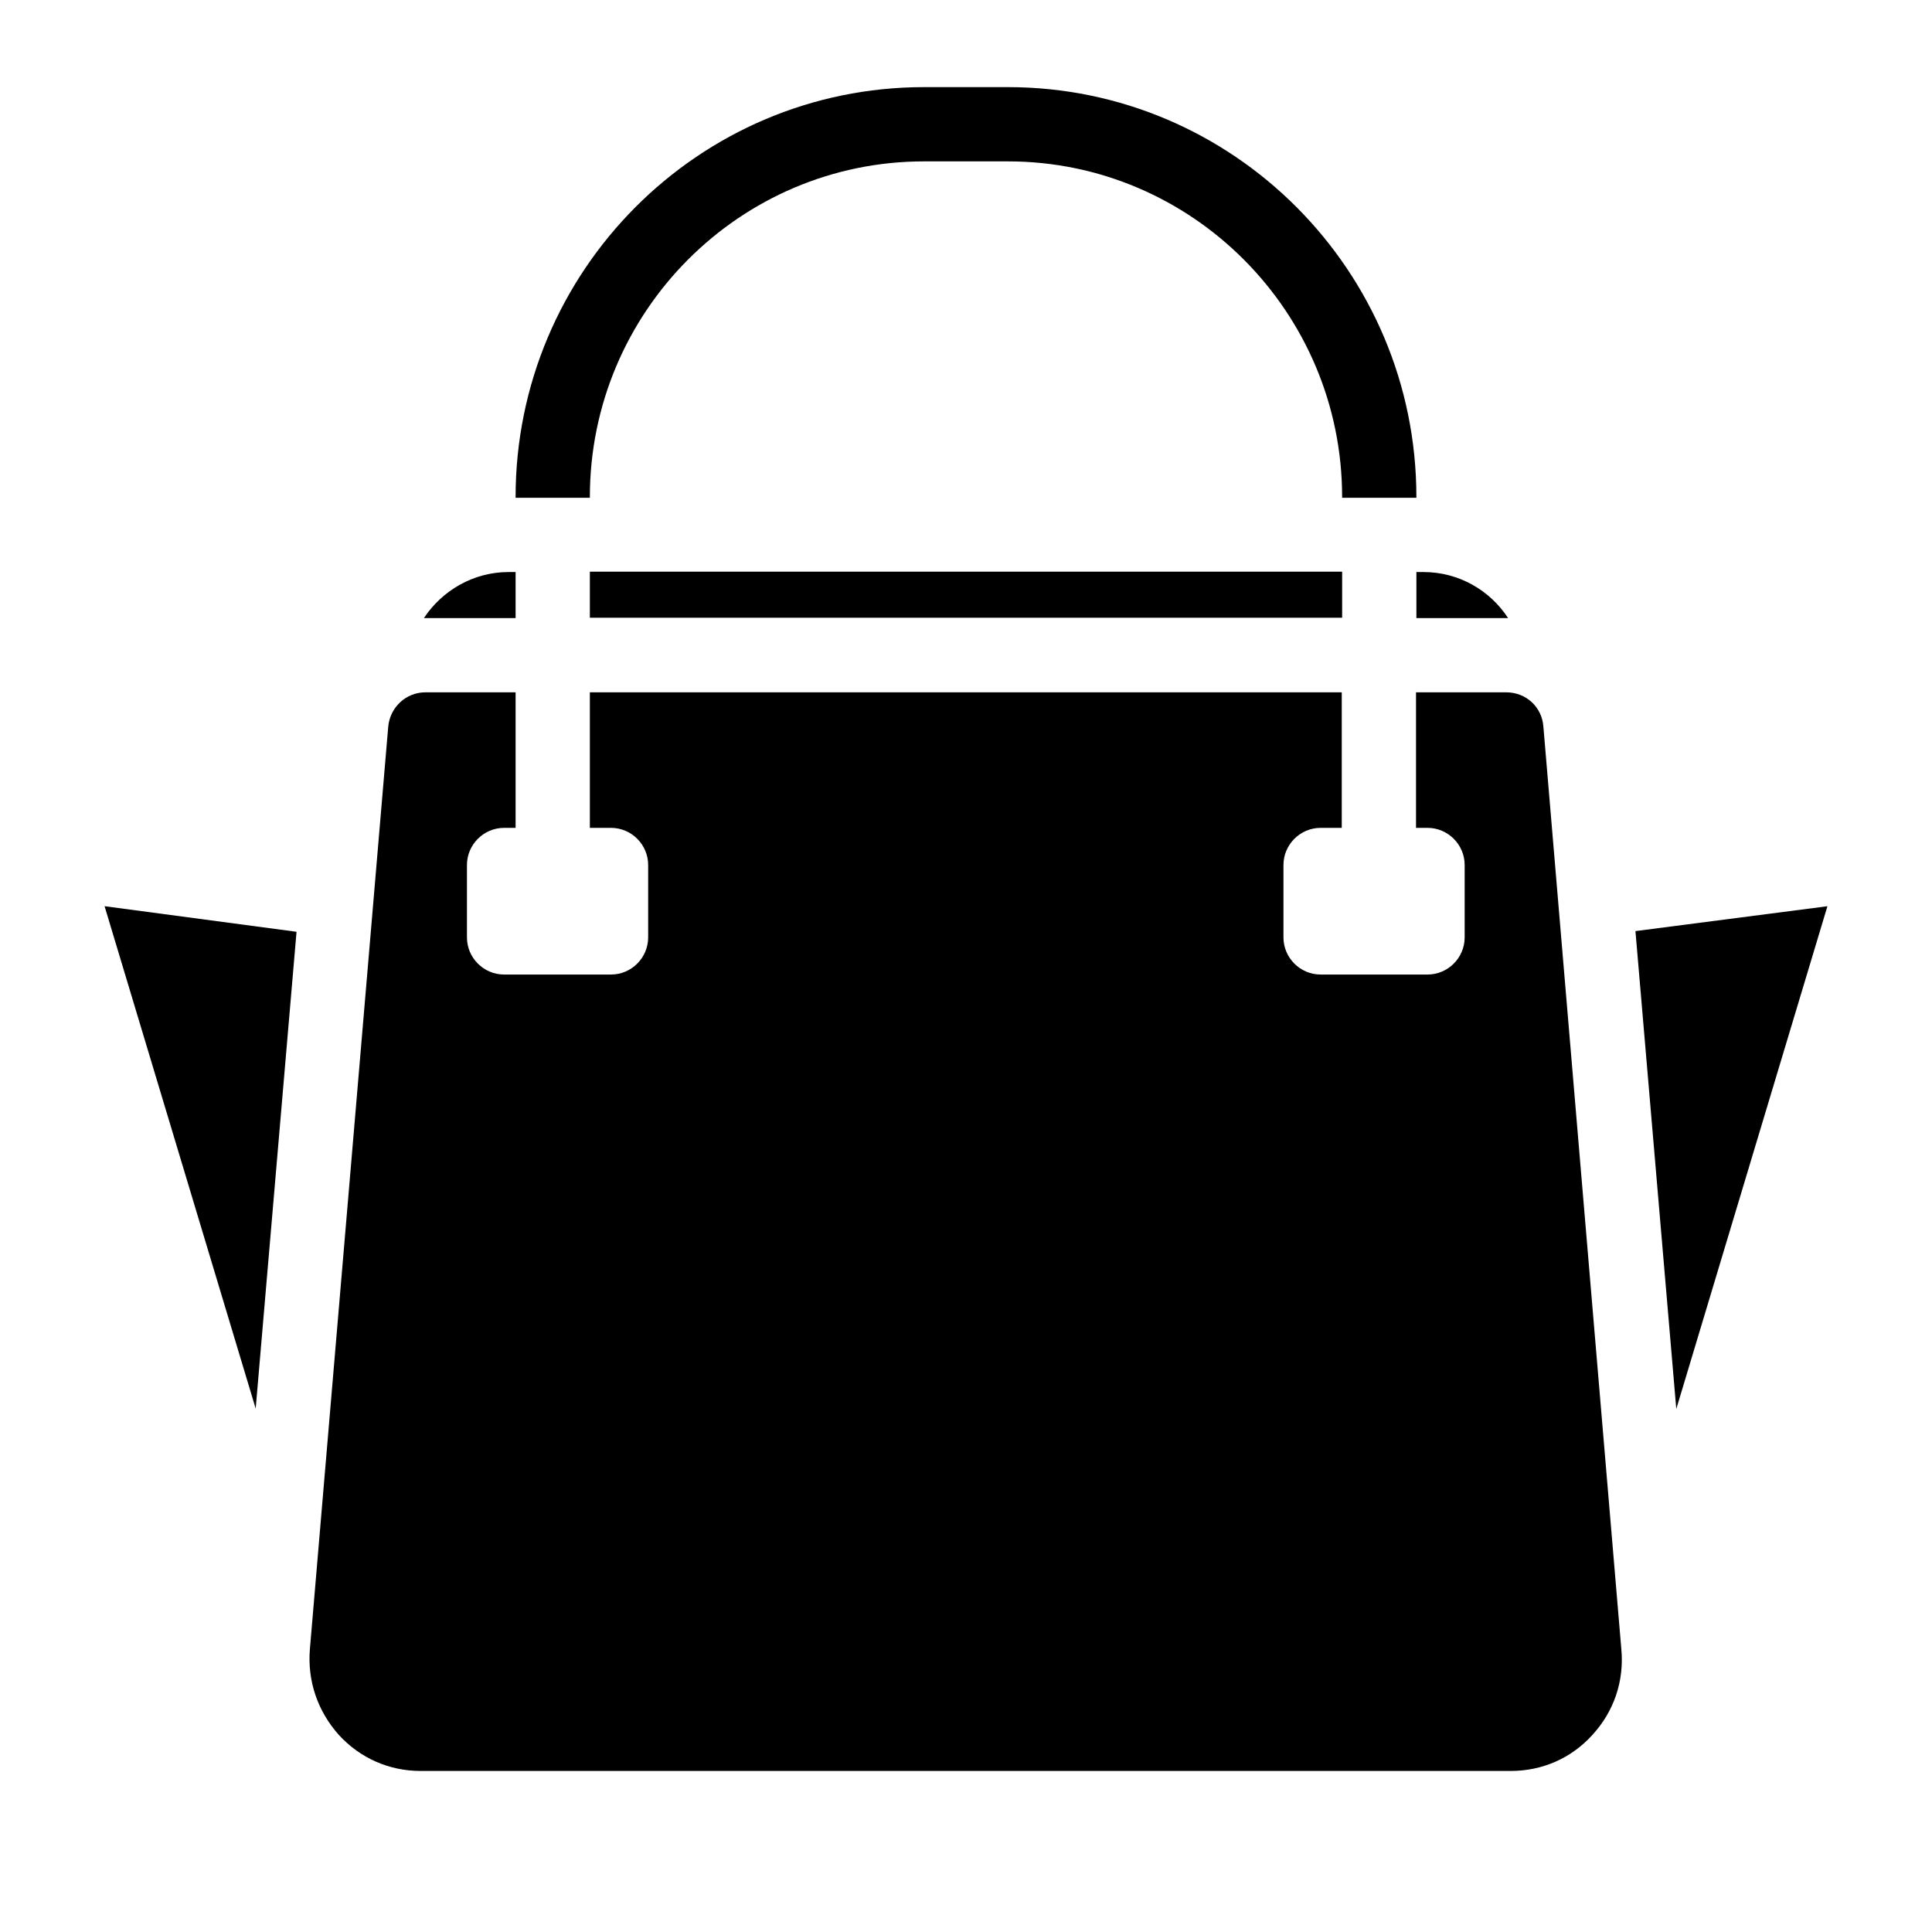
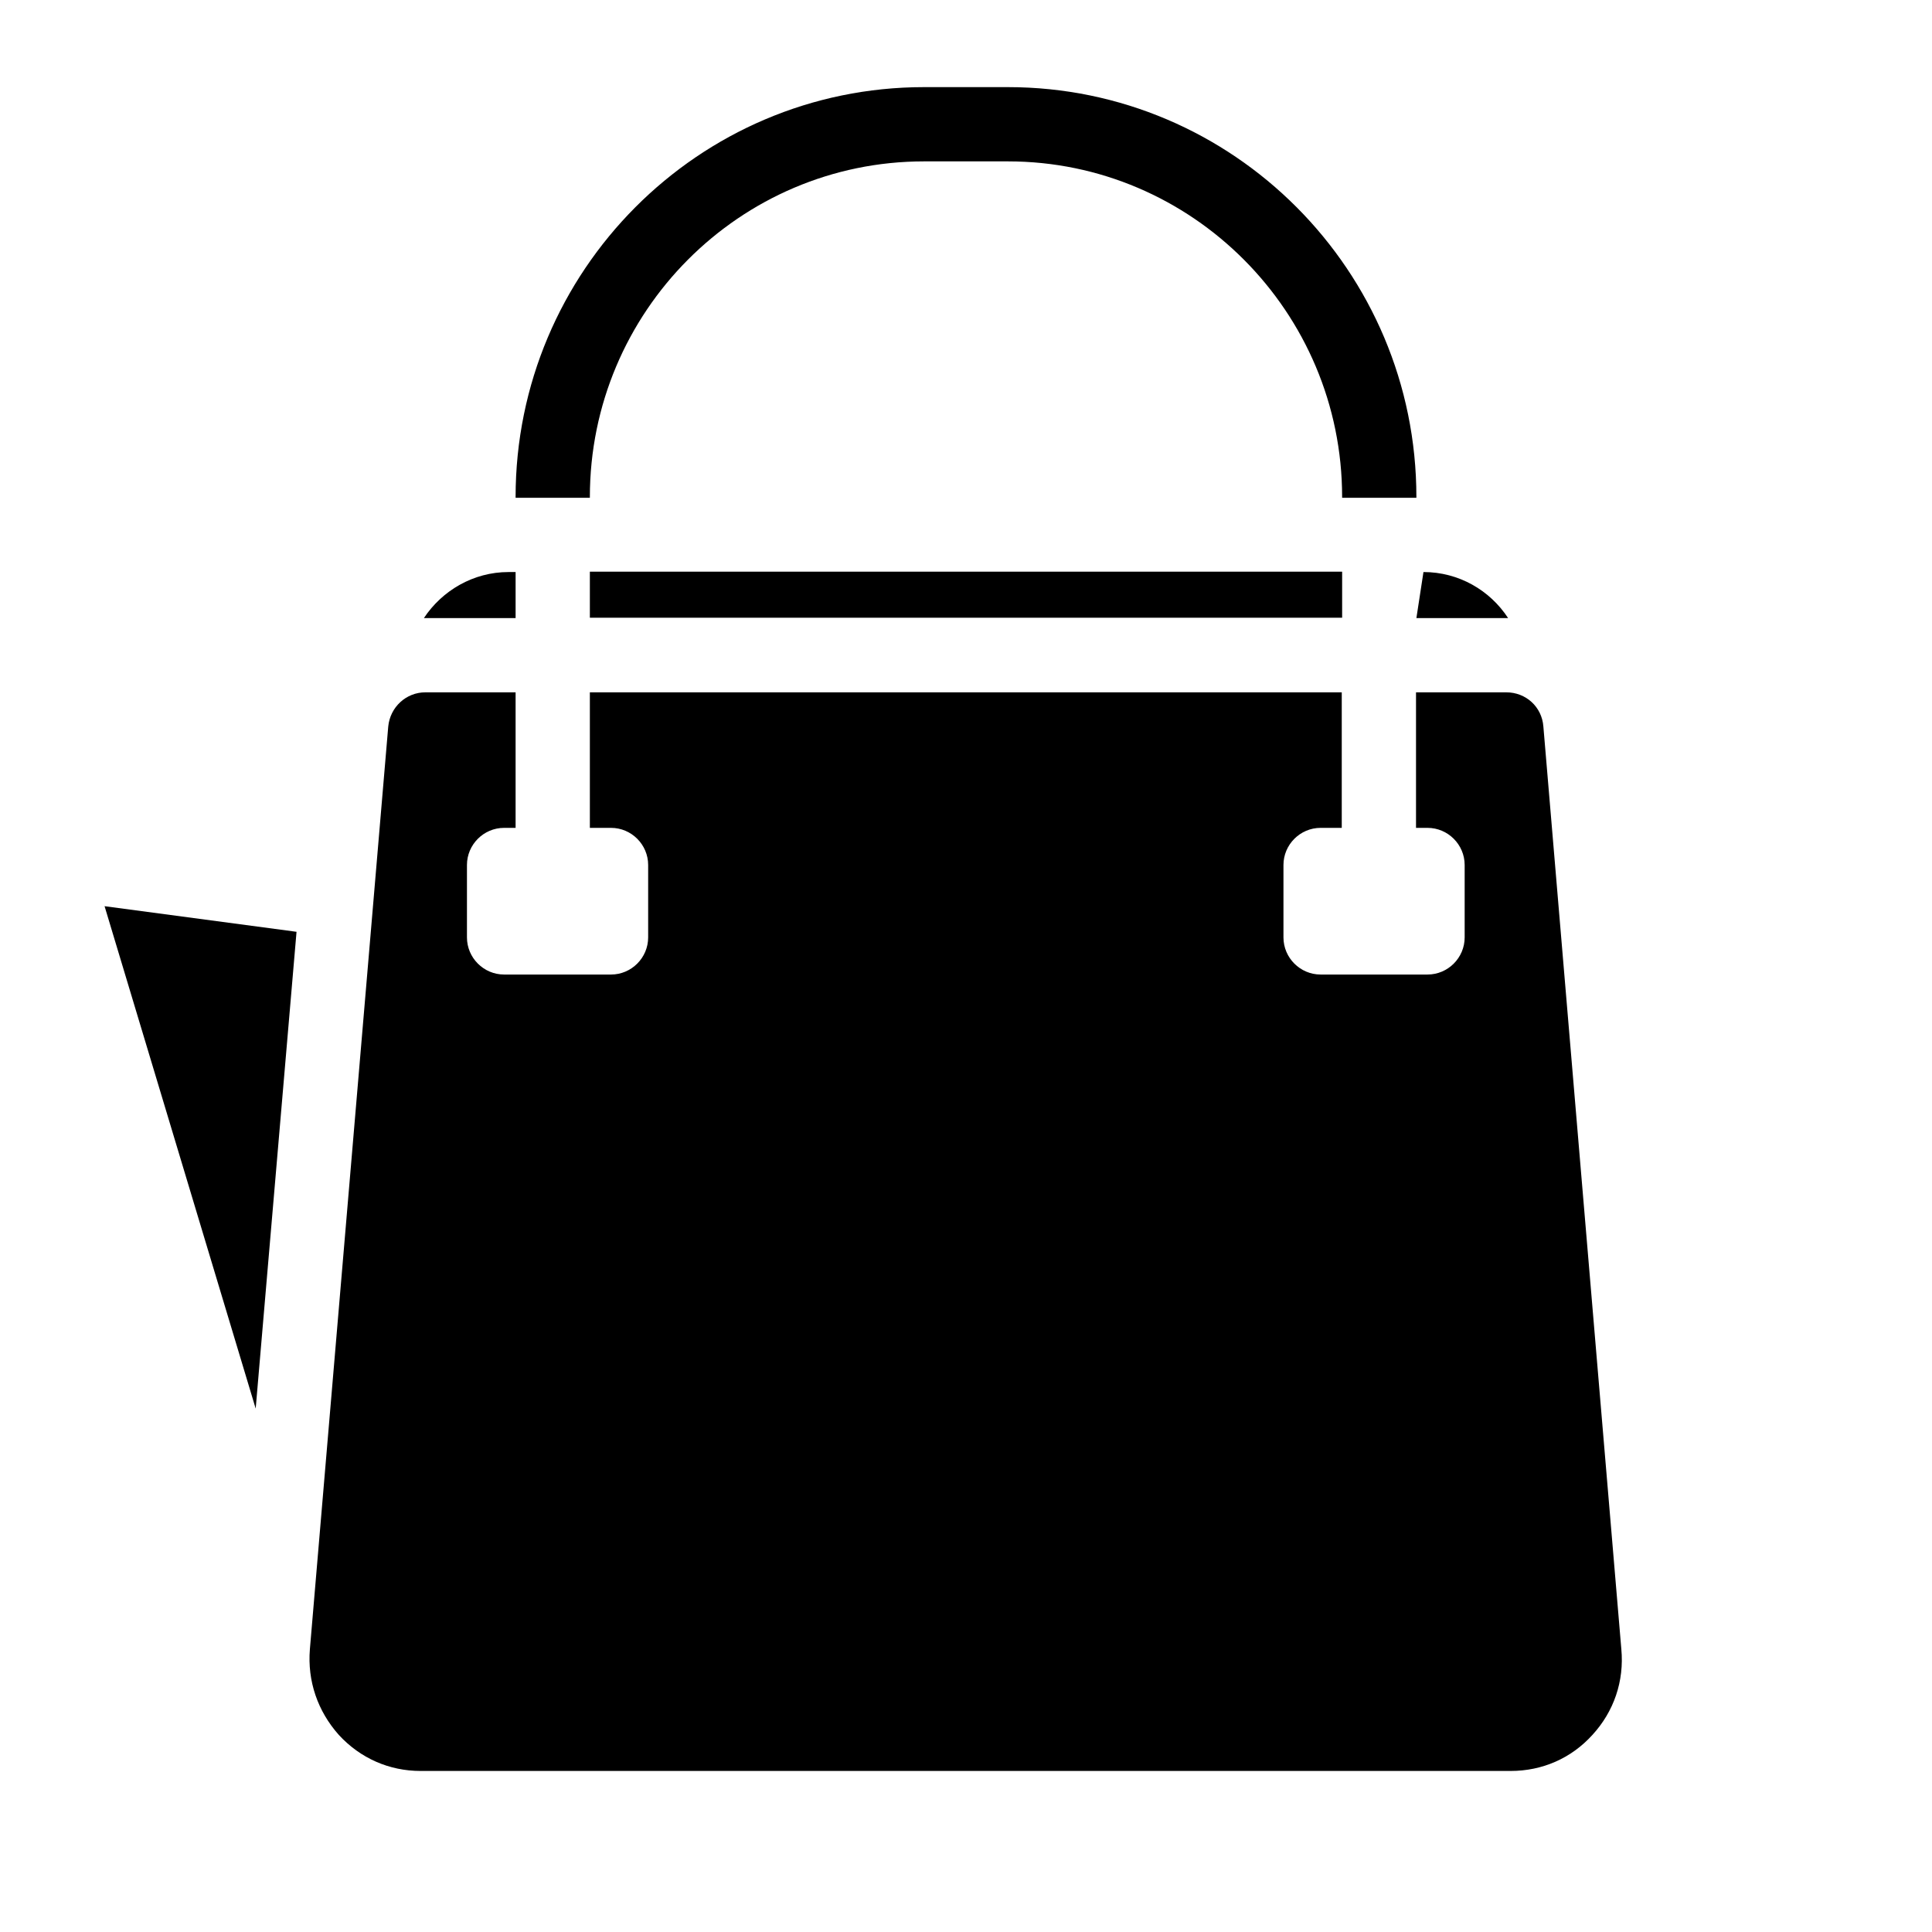
<svg xmlns="http://www.w3.org/2000/svg" fill="#000000" width="800px" height="800px" version="1.1" viewBox="144 144 512 512">
  <g>
    <path d="m553.01 336.53c-0.395-5.215-4.625-9.055-9.84-9.055h-23.91v35.918h3.051c5.41 0 9.84 4.43 9.84 9.84v19.188c0 5.41-4.43 9.84-9.84 9.84h-28.34c-5.41 0-9.84-4.43-9.84-9.84v-19.188c0-5.41 4.43-9.84 9.84-9.84h5.609v-35.918h-199.26v35.918h5.609c5.41 0 9.84 4.43 9.84 9.84v19.188c0 5.41-4.43 9.84-9.84 9.84h-28.34c-5.41 0-9.84-4.43-9.84-9.84v-19.188c0-5.41 4.43-9.84 9.84-9.84h3.051v-35.918h-23.91c-5.117 0-9.348 3.938-9.84 9.055l-20.766 244.52c-0.688 8.461 2.066 16.434 7.676 22.73 5.707 6.199 13.383 9.543 21.648 9.543h288.9c8.363 0 16.039-3.344 21.648-9.543 5.707-6.199 8.461-14.27 7.676-22.73z" />
-     <path d="m577.41 390.75 10.824 126.64 40.051-133.23z" />
    <path d="m211.76 517.29 10.824-126.35-50.871-6.789z" />
    <path d="m300.32 275.72c0-49.102 39.754-88.953 88.559-88.953h22.238c48.805 0 88.559 39.949 88.559 88.953v0.195h19.68v-0.195c0-59.926-48.512-108.63-108.24-108.63h-22.238c-59.73 0-108.24 48.707-108.24 108.63v0.195h19.68z" />
    <path d="m280.64 307.8v-12.203h-1.871c-9.348 0-17.613 4.922-22.434 12.203h0.395z" />
    <path d="m300.32 295.5h199.36v12.203h-199.36z" />
-     <path d="m519.36 307.8h23.91 0.395c-4.82-7.379-13.086-12.203-22.434-12.203h-1.871z" />
+     <path d="m519.36 307.8h23.91 0.395c-4.82-7.379-13.086-12.203-22.434-12.203z" />
  </g>
</svg>